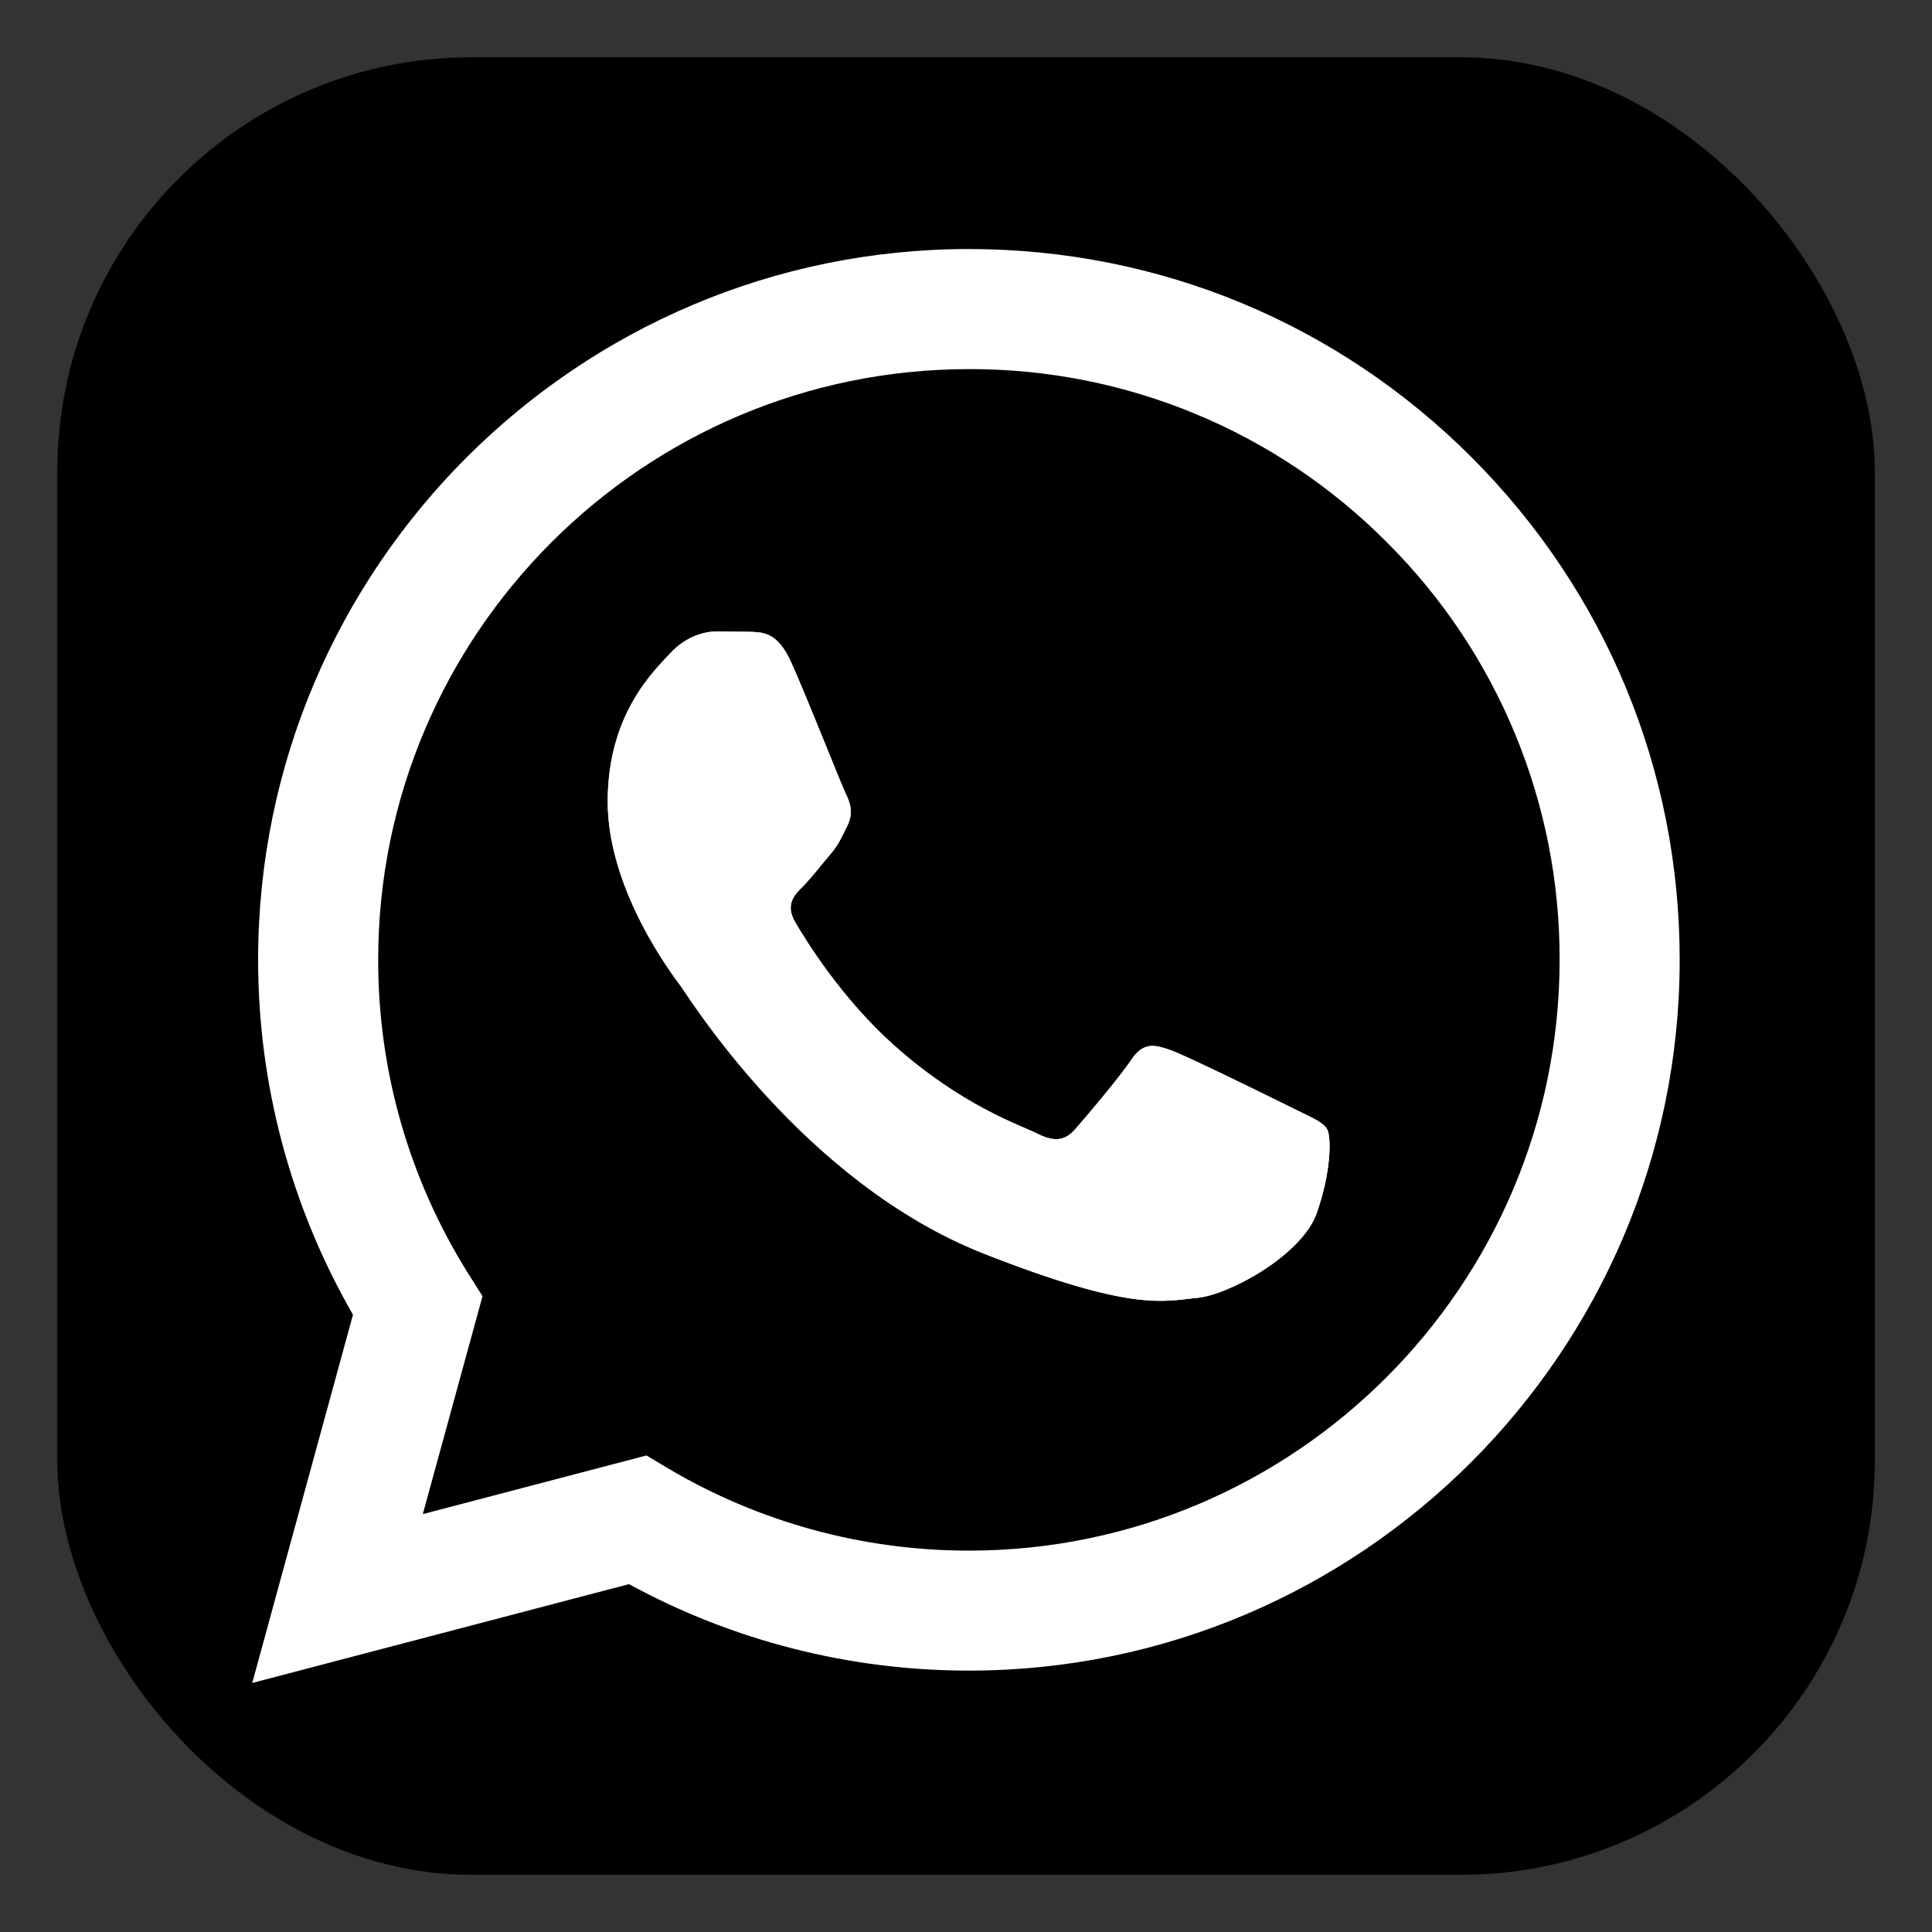
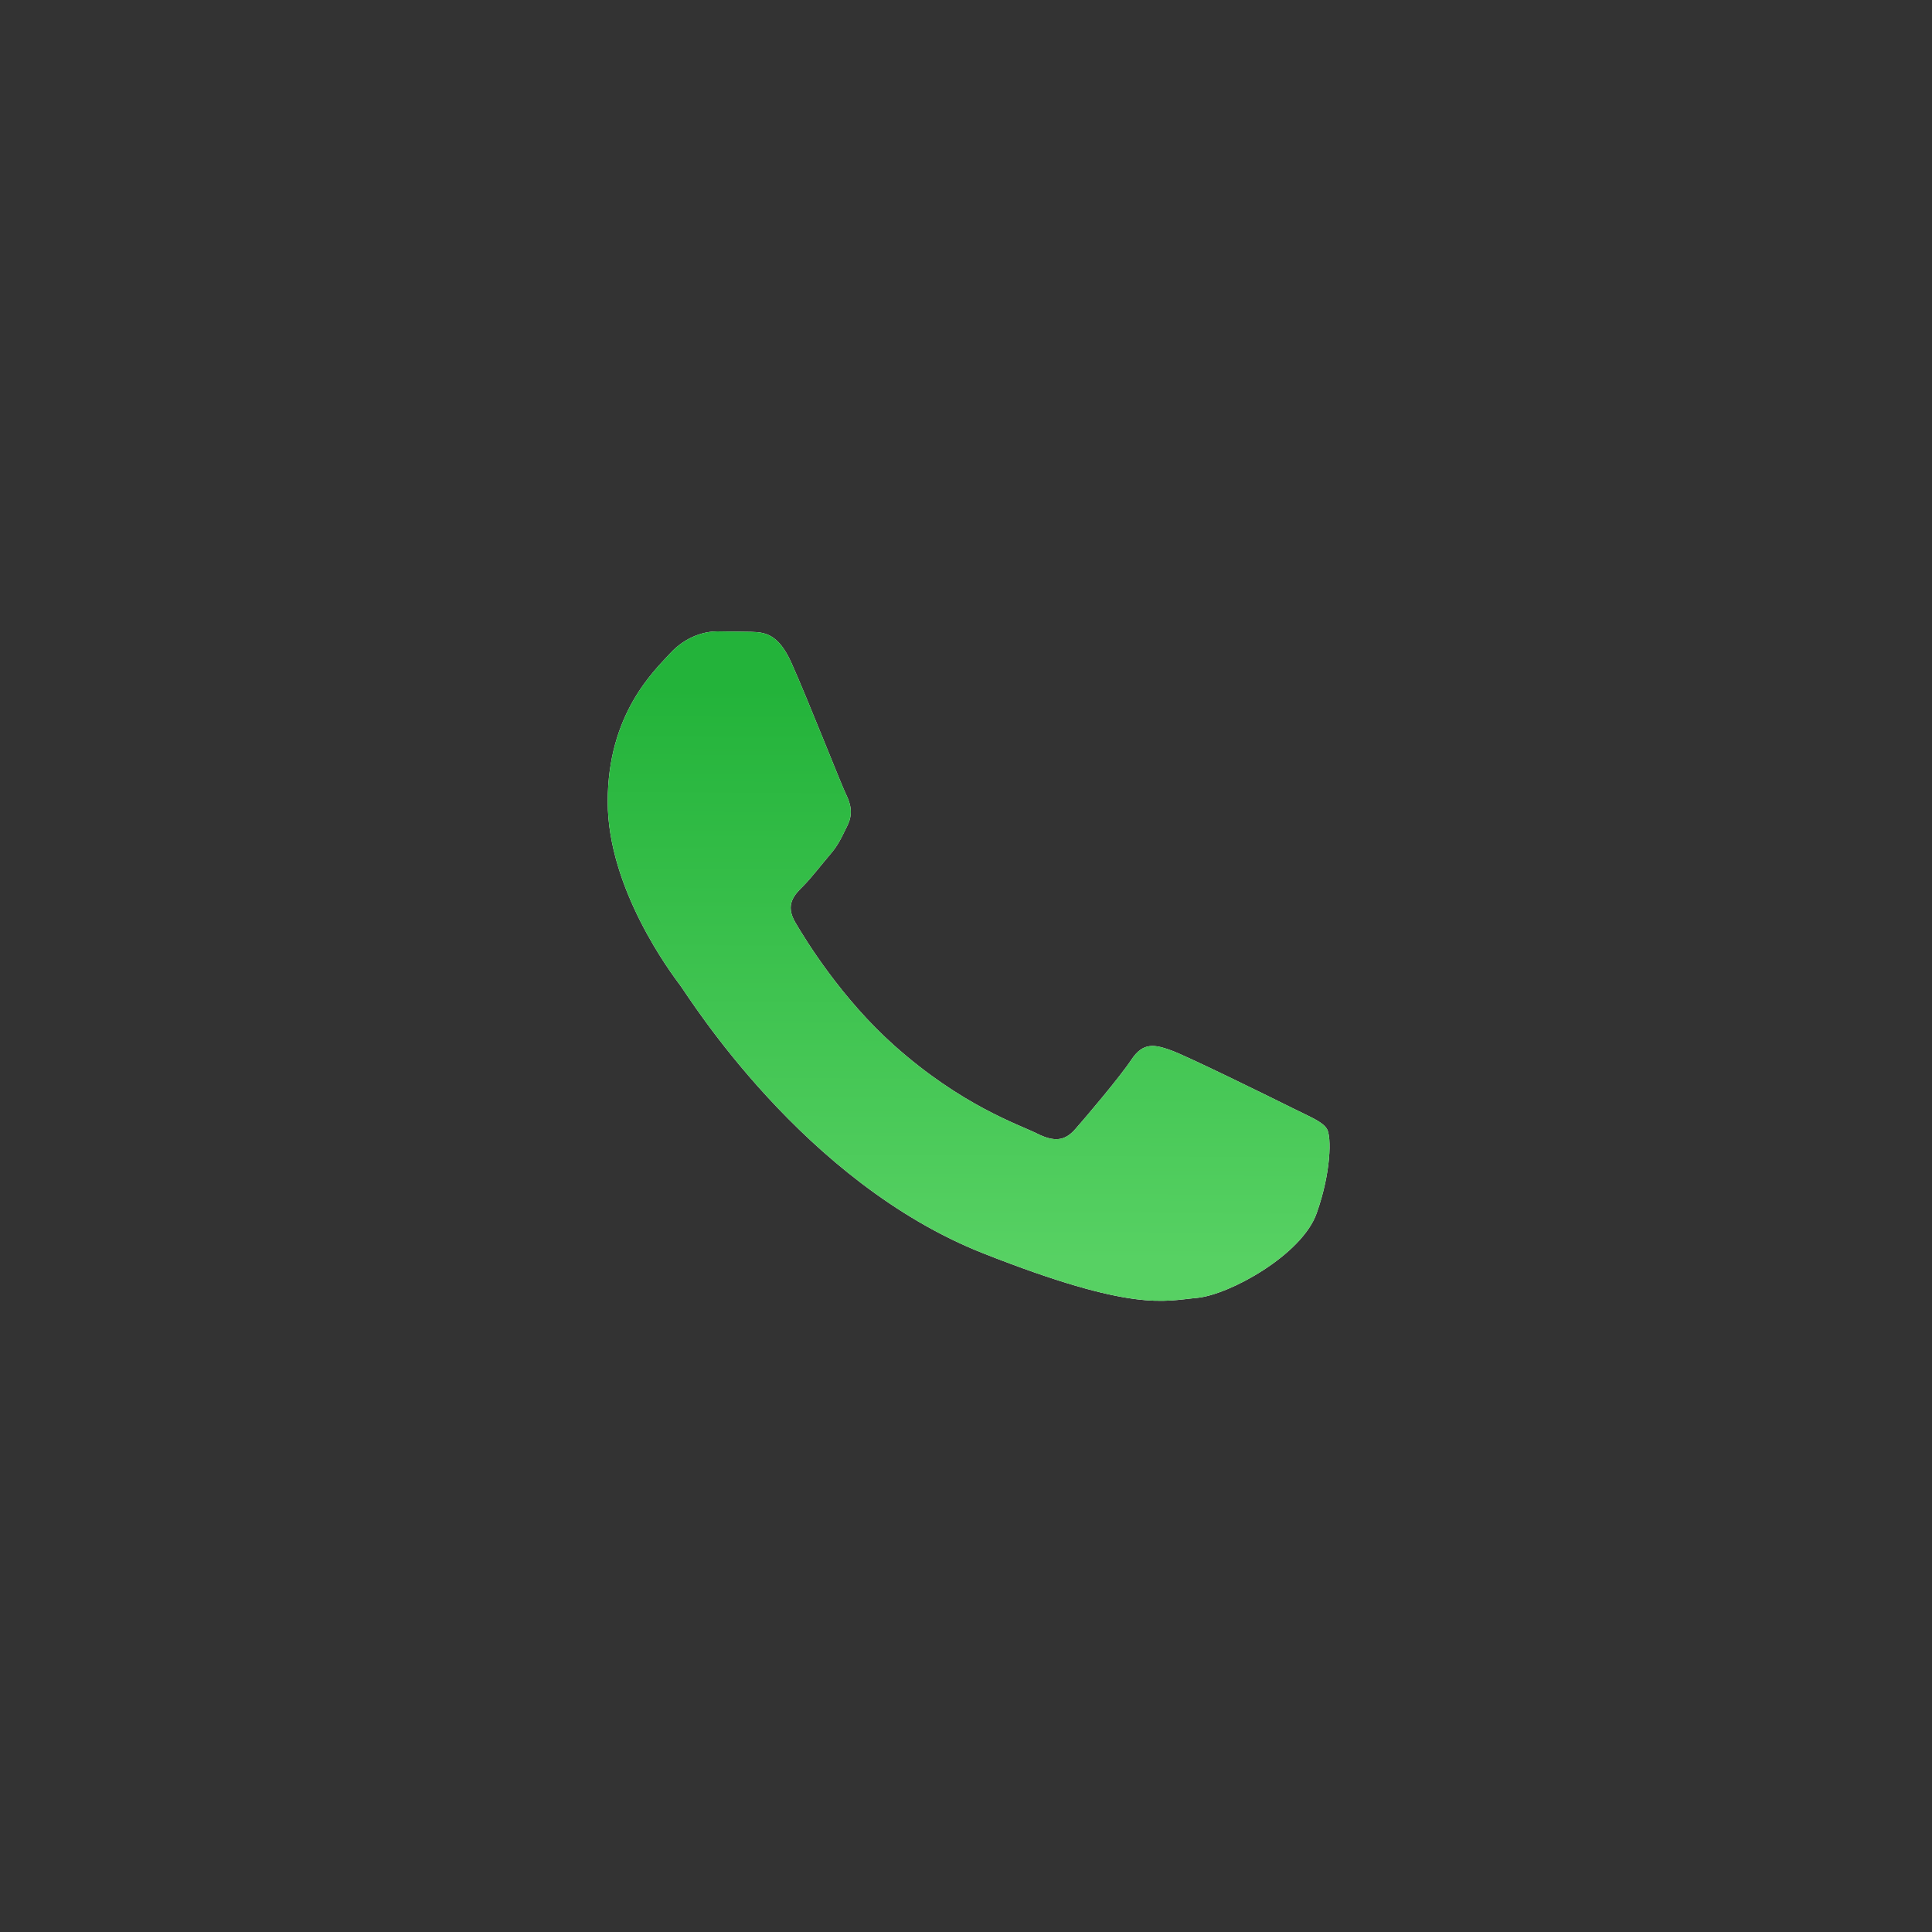
<svg xmlns="http://www.w3.org/2000/svg" id="Layer_1" data-name="Layer 1" viewBox="0 0 200 200">
  <rect x="0" y="0" width="200" height="200" fill="#333333" stroke="none" />
  <defs>
    <style>
      .cls-1 {
        fill: url(#linear-gradient);
      }

      .cls-1, .cls-2, .cls-3, .cls-4 {
        stroke-width: 0px;
      }

      .cls-3, .cls-4 {
        fill: #fff;
      }

      .cls-4 {
        fill-rule: evenodd;
      }
    </style>
    <linearGradient id="linear-gradient" x1="100.1" y1="130.4" x2="100.45" y2="71.41" gradientUnits="userSpaceOnUse">
      <stop offset="0" stop-color="#57d163" />
      <stop offset="1" stop-color="#23b33a" />
    </linearGradient>
  </defs>
-   <rect class="cls-2" x="5.93" y="5.93" width="188.15" height="188.15" rx="42.87" ry="42.87" />
  <g>
    <path class="cls-3" d="m137.37,116.88c.46.77.45,4.44-1.08,8.74-1.53,4.29-9.03,8.43-12.4,8.74-3.38.3-6.54,1.52-22.07-4.6-18.68-7.37-30.48-26.52-31.4-27.75-.92-1.23-7.51-9.97-7.51-19.02s4.75-13.49,6.44-15.33c1.68-1.84,3.67-2.3,4.9-2.3l3.52.05c1.31.05,2.76.11,4.14,3.17,1.64,3.64,5.21,12.73,5.67,13.65s.76,1.99.15,3.22c-.61,1.22-.91,1.99-1.84,3.06-.92,1.08-1.93,2.4-2.75,3.22-.93.92-1.89,1.92-.81,3.76,1.07,1.83,4.76,7.85,10.23,12.73,7.02,6.26,12.94,8.2,14.78,9.12,1.84.92,2.91.76,3.98-.46,1.08-1.23,4.6-5.37,5.82-7.21,1.23-1.84,2.45-1.53,4.14-.92,1.68.61,10.72,5.06,12.56,5.98,1.84.92,3.07,1.38,3.53,2.15Z" />
-     <path class="cls-3" d="m152.35,47.35c-13.89-13.9-32.37-21.56-52.05-21.57-40.56,0-73.56,32.99-73.58,73.55-.01,12.91,3.38,25.59,9.82,36.77l-10.43,38.12,39-10.23c10.75,5.86,22.85,8.95,35.16,8.95h.03c40.55,0,73.56-33,73.58-73.55.01-19.65-7.64-38.13-21.53-52.04Zm-52.05,113.17h-.02c-10.98,0-21.74-2.95-31.13-8.52l-2.23-1.33-23.15,6.07,6.18-22.56-1.46-2.31c-6.12-9.74-9.36-21.02-9.34-32.53.01-33.71,27.44-61.13,61.17-61.13,16.23-.04,31.8,6.41,43.24,17.92,11.5,11.45,17.94,27.03,17.89,43.25-.01,33.71-27.44,61.14-61.15,61.14Z" />
-     <path class="cls-1" d="m136.29,125.62c-1.53,4.29-9.03,8.43-12.4,8.74-3.38.3-6.54,1.52-22.07-4.6-18.68-7.37-30.48-26.52-31.4-27.75-.92-1.23-7.51-9.97-7.51-19.02s4.75-13.49,6.44-15.33c1.68-1.84,3.67-2.3,4.9-2.3l3.52.05c1.31.05,2.76.11,4.14,3.17,1.64,3.64,5.21,12.73,5.67,13.65s.76,1.99.15,3.22c-.61,1.22-.91,1.99-1.84,3.06-.92,1.08-1.93,2.4-2.75,3.22-.93.92-1.89,1.92-.81,3.76,1.07,1.83,4.76,7.85,10.23,12.73,7.02,6.26,12.94,8.2,14.78,9.12,1.84.92,2.91.76,3.98-.46,1.08-1.23,4.6-5.37,5.82-7.21,1.23-1.84,2.45-1.53,4.14-.92,1.68.61,10.72,5.06,12.56,5.98,1.84.92,3.07,1.38,3.53,2.15.46.77.45,4.44-1.08,8.74Z" />
-     <path class="cls-4" d="m136.29,125.62c-1.53,4.29-9.03,8.43-12.4,8.74-3.38.3-6.54,1.52-22.07-4.6-18.68-7.37-30.48-26.52-31.4-27.75-.92-1.23-7.51-9.97-7.51-19.02s4.75-13.49,6.44-15.33c1.68-1.84,3.67-2.3,4.9-2.3l3.52.05c1.31.05,2.76.11,4.14,3.17,1.64,3.64,5.21,12.73,5.67,13.65s.76,1.99.15,3.22c-.61,1.22-.91,1.99-1.84,3.06-.92,1.08-1.93,2.4-2.75,3.22-.93.92-1.89,1.92-.81,3.76,1.07,1.83,4.76,7.85,10.23,12.73,7.02,6.26,12.94,8.2,14.78,9.12,1.84.92,2.91.76,3.98-.46,1.08-1.23,4.6-5.37,5.82-7.21,1.23-1.84,2.45-1.53,4.14-.92,1.68.61,10.72,5.06,12.56,5.98,1.84.92,3.07,1.38,3.53,2.15.46.77.45,4.44-1.08,8.74Z" />
+     <path class="cls-1" d="m136.29,125.62c-1.53,4.29-9.03,8.43-12.4,8.74-3.38.3-6.54,1.52-22.07-4.6-18.68-7.37-30.48-26.52-31.4-27.75-.92-1.23-7.51-9.97-7.51-19.02s4.75-13.49,6.44-15.33c1.68-1.84,3.67-2.3,4.9-2.3l3.52.05c1.31.05,2.76.11,4.14,3.17,1.64,3.64,5.21,12.73,5.67,13.65s.76,1.99.15,3.22c-.61,1.22-.91,1.99-1.84,3.06-.92,1.08-1.93,2.4-2.75,3.22-.93.92-1.89,1.92-.81,3.76,1.07,1.83,4.76,7.85,10.23,12.73,7.02,6.26,12.94,8.2,14.78,9.12,1.84.92,2.91.76,3.98-.46,1.08-1.23,4.6-5.37,5.82-7.21,1.23-1.84,2.45-1.53,4.14-.92,1.68.61,10.72,5.06,12.56,5.98,1.84.92,3.07,1.38,3.53,2.15.46.77.45,4.44-1.08,8.74" />
  </g>
</svg>